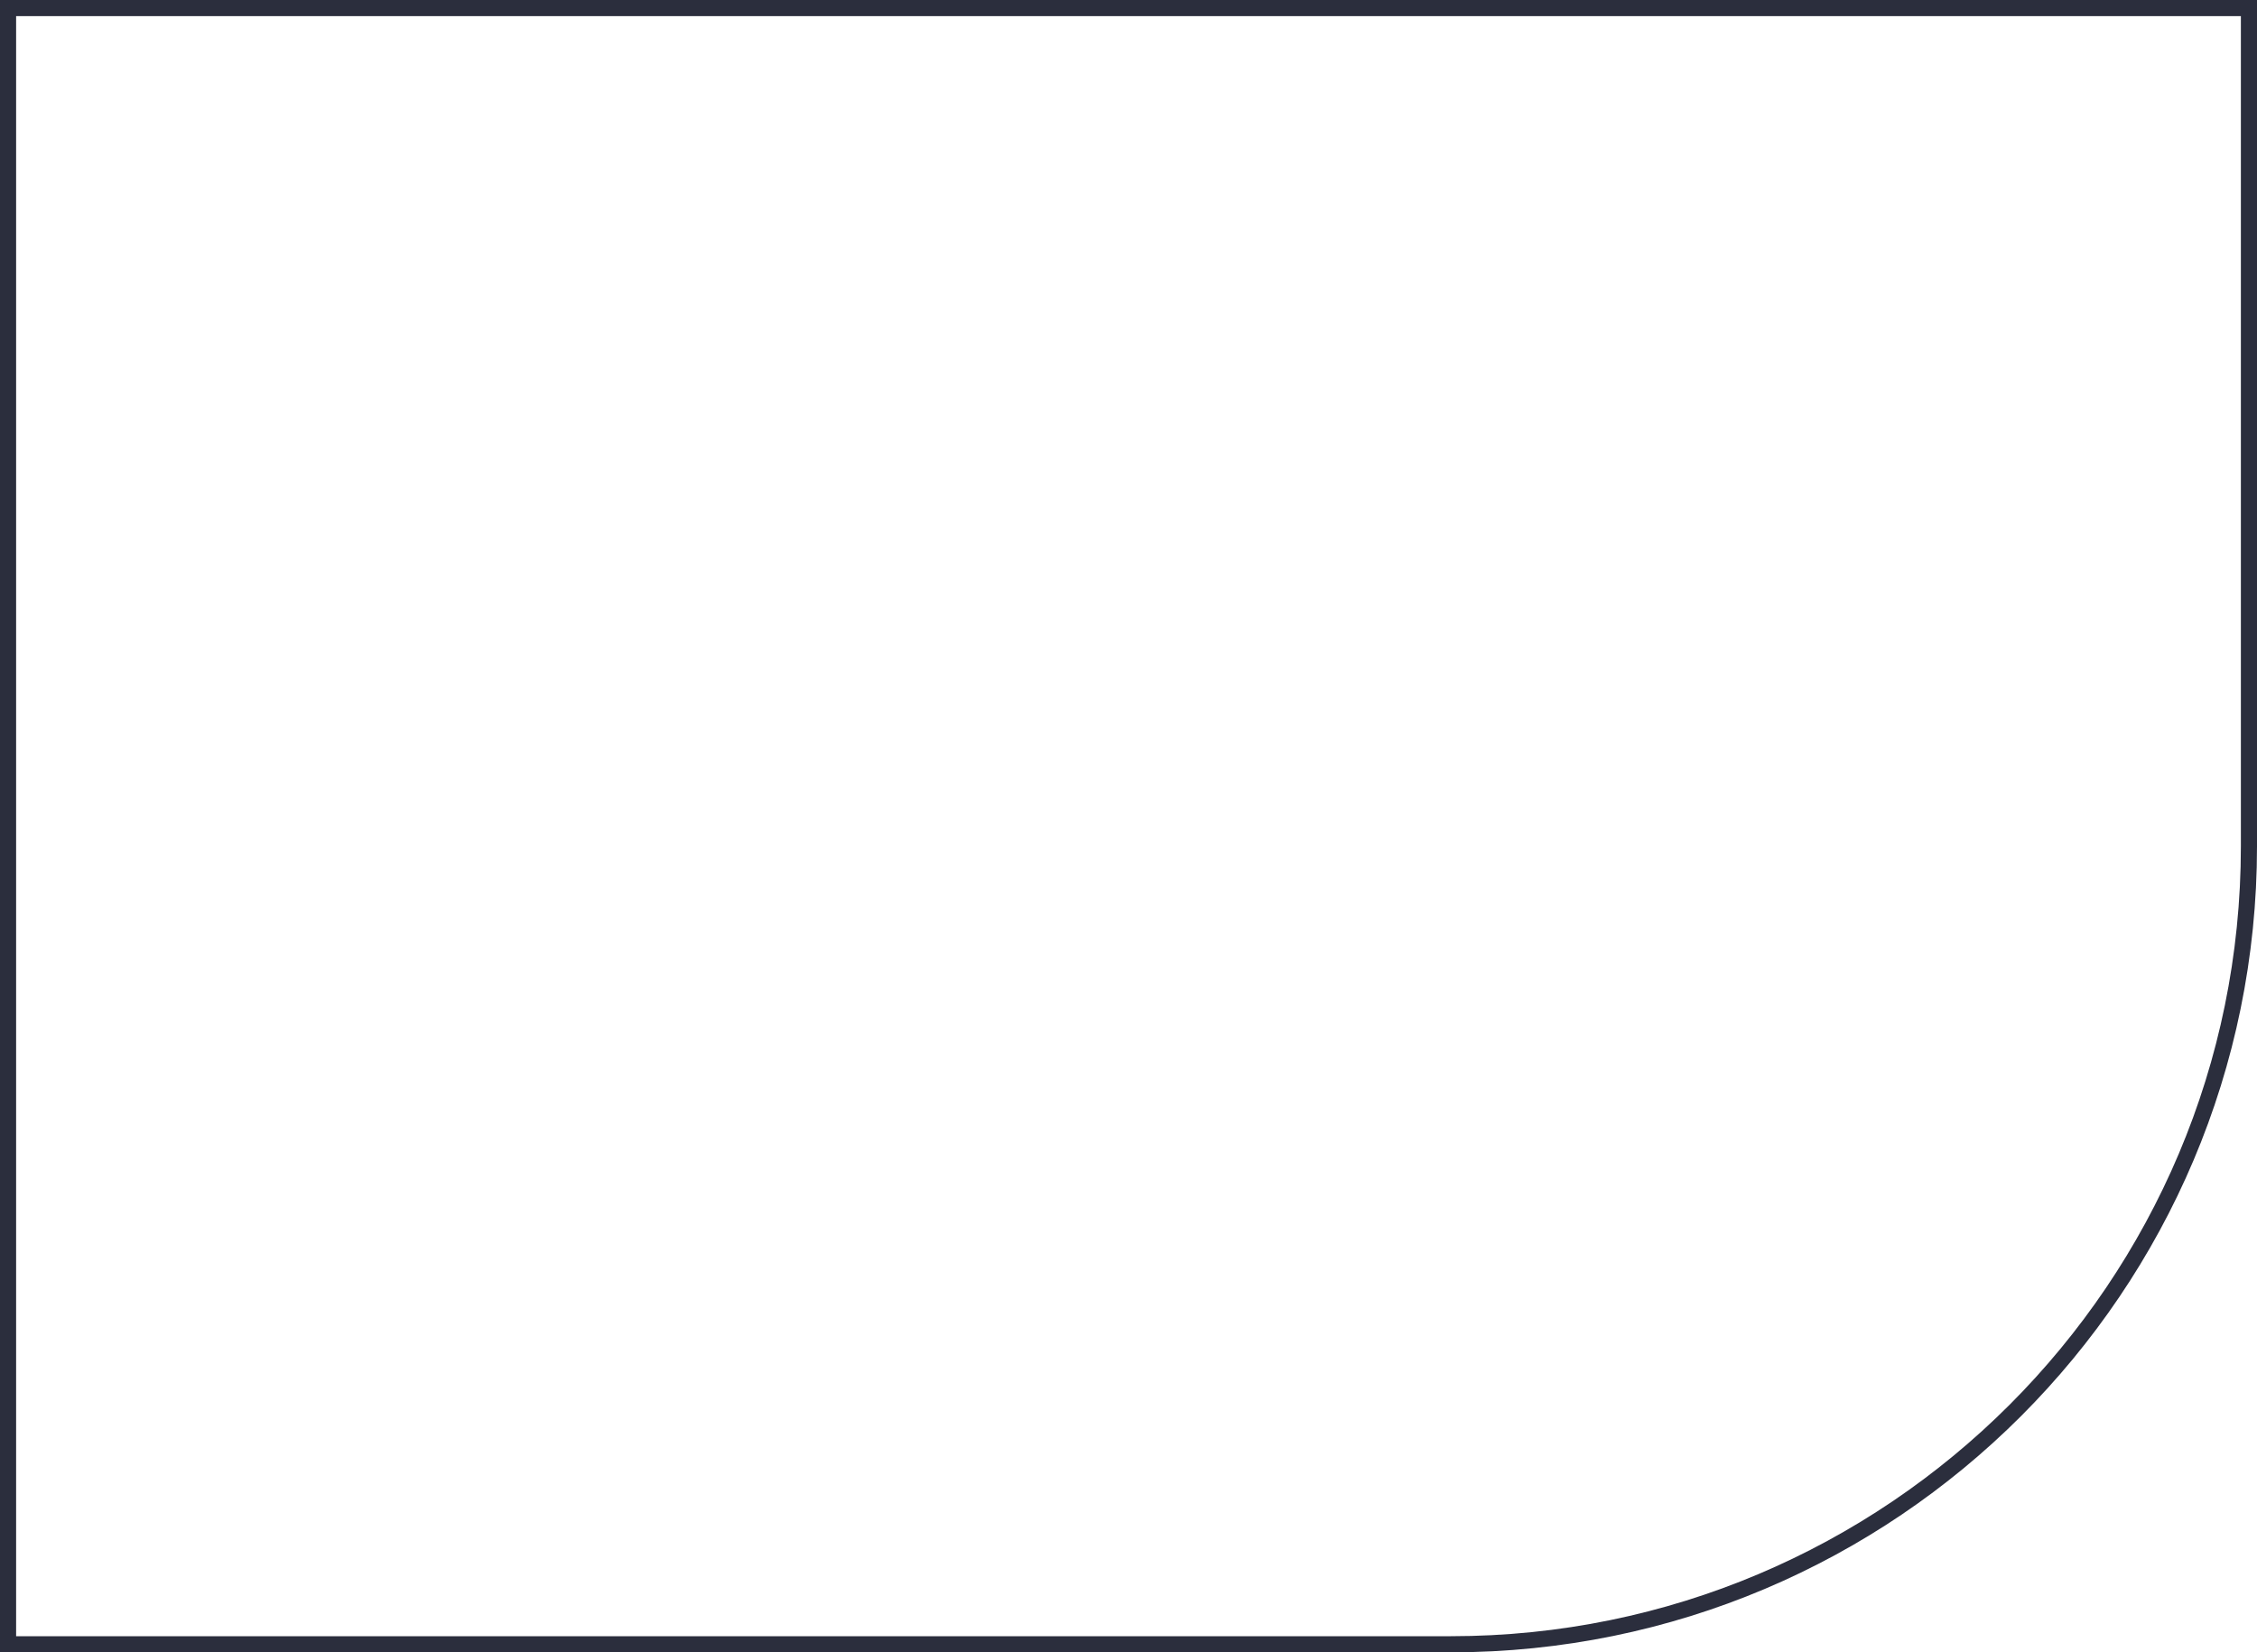
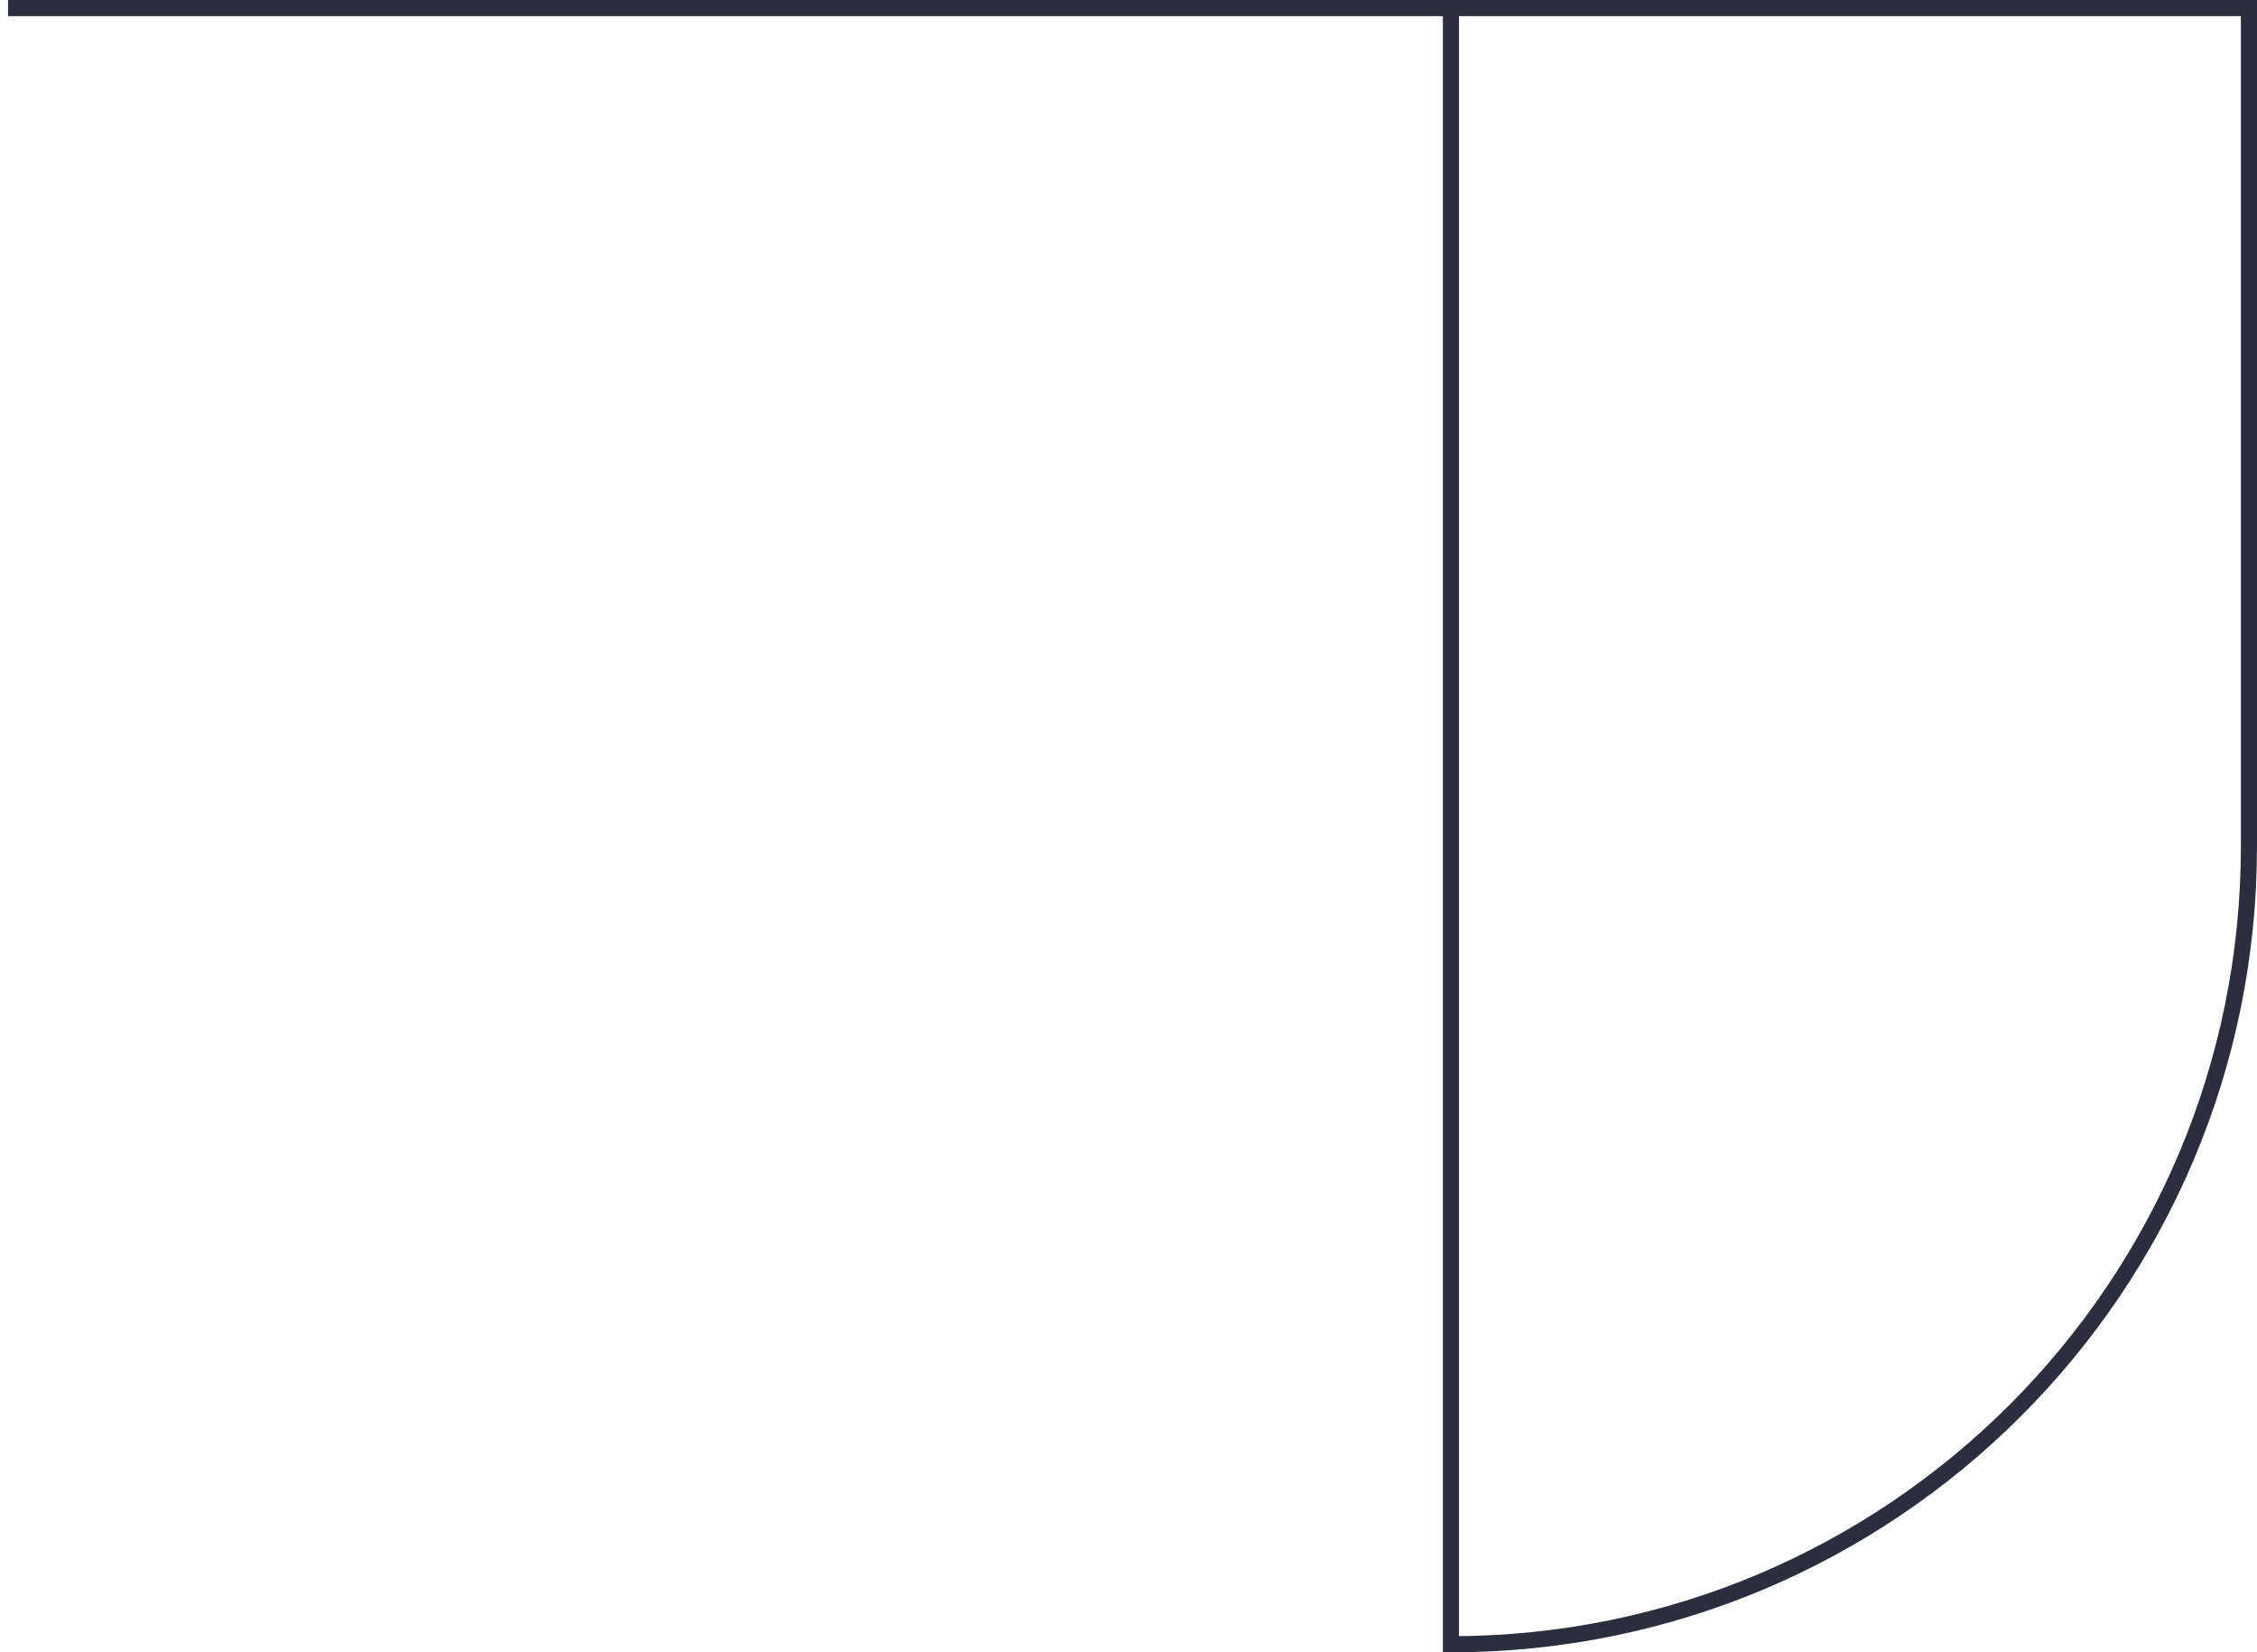
<svg xmlns="http://www.w3.org/2000/svg" width="280" height="205" viewBox="0 0 280 205" fill="none">
-   <path d="M1 1H279V105C279 159.676 234.676 204 180 204H1V1Z" stroke="#2B2E3D" stroke-width="2" />
+   <path d="M1 1H279V105C279 159.676 234.676 204 180 204V1Z" stroke="#2B2E3D" stroke-width="2" />
</svg>